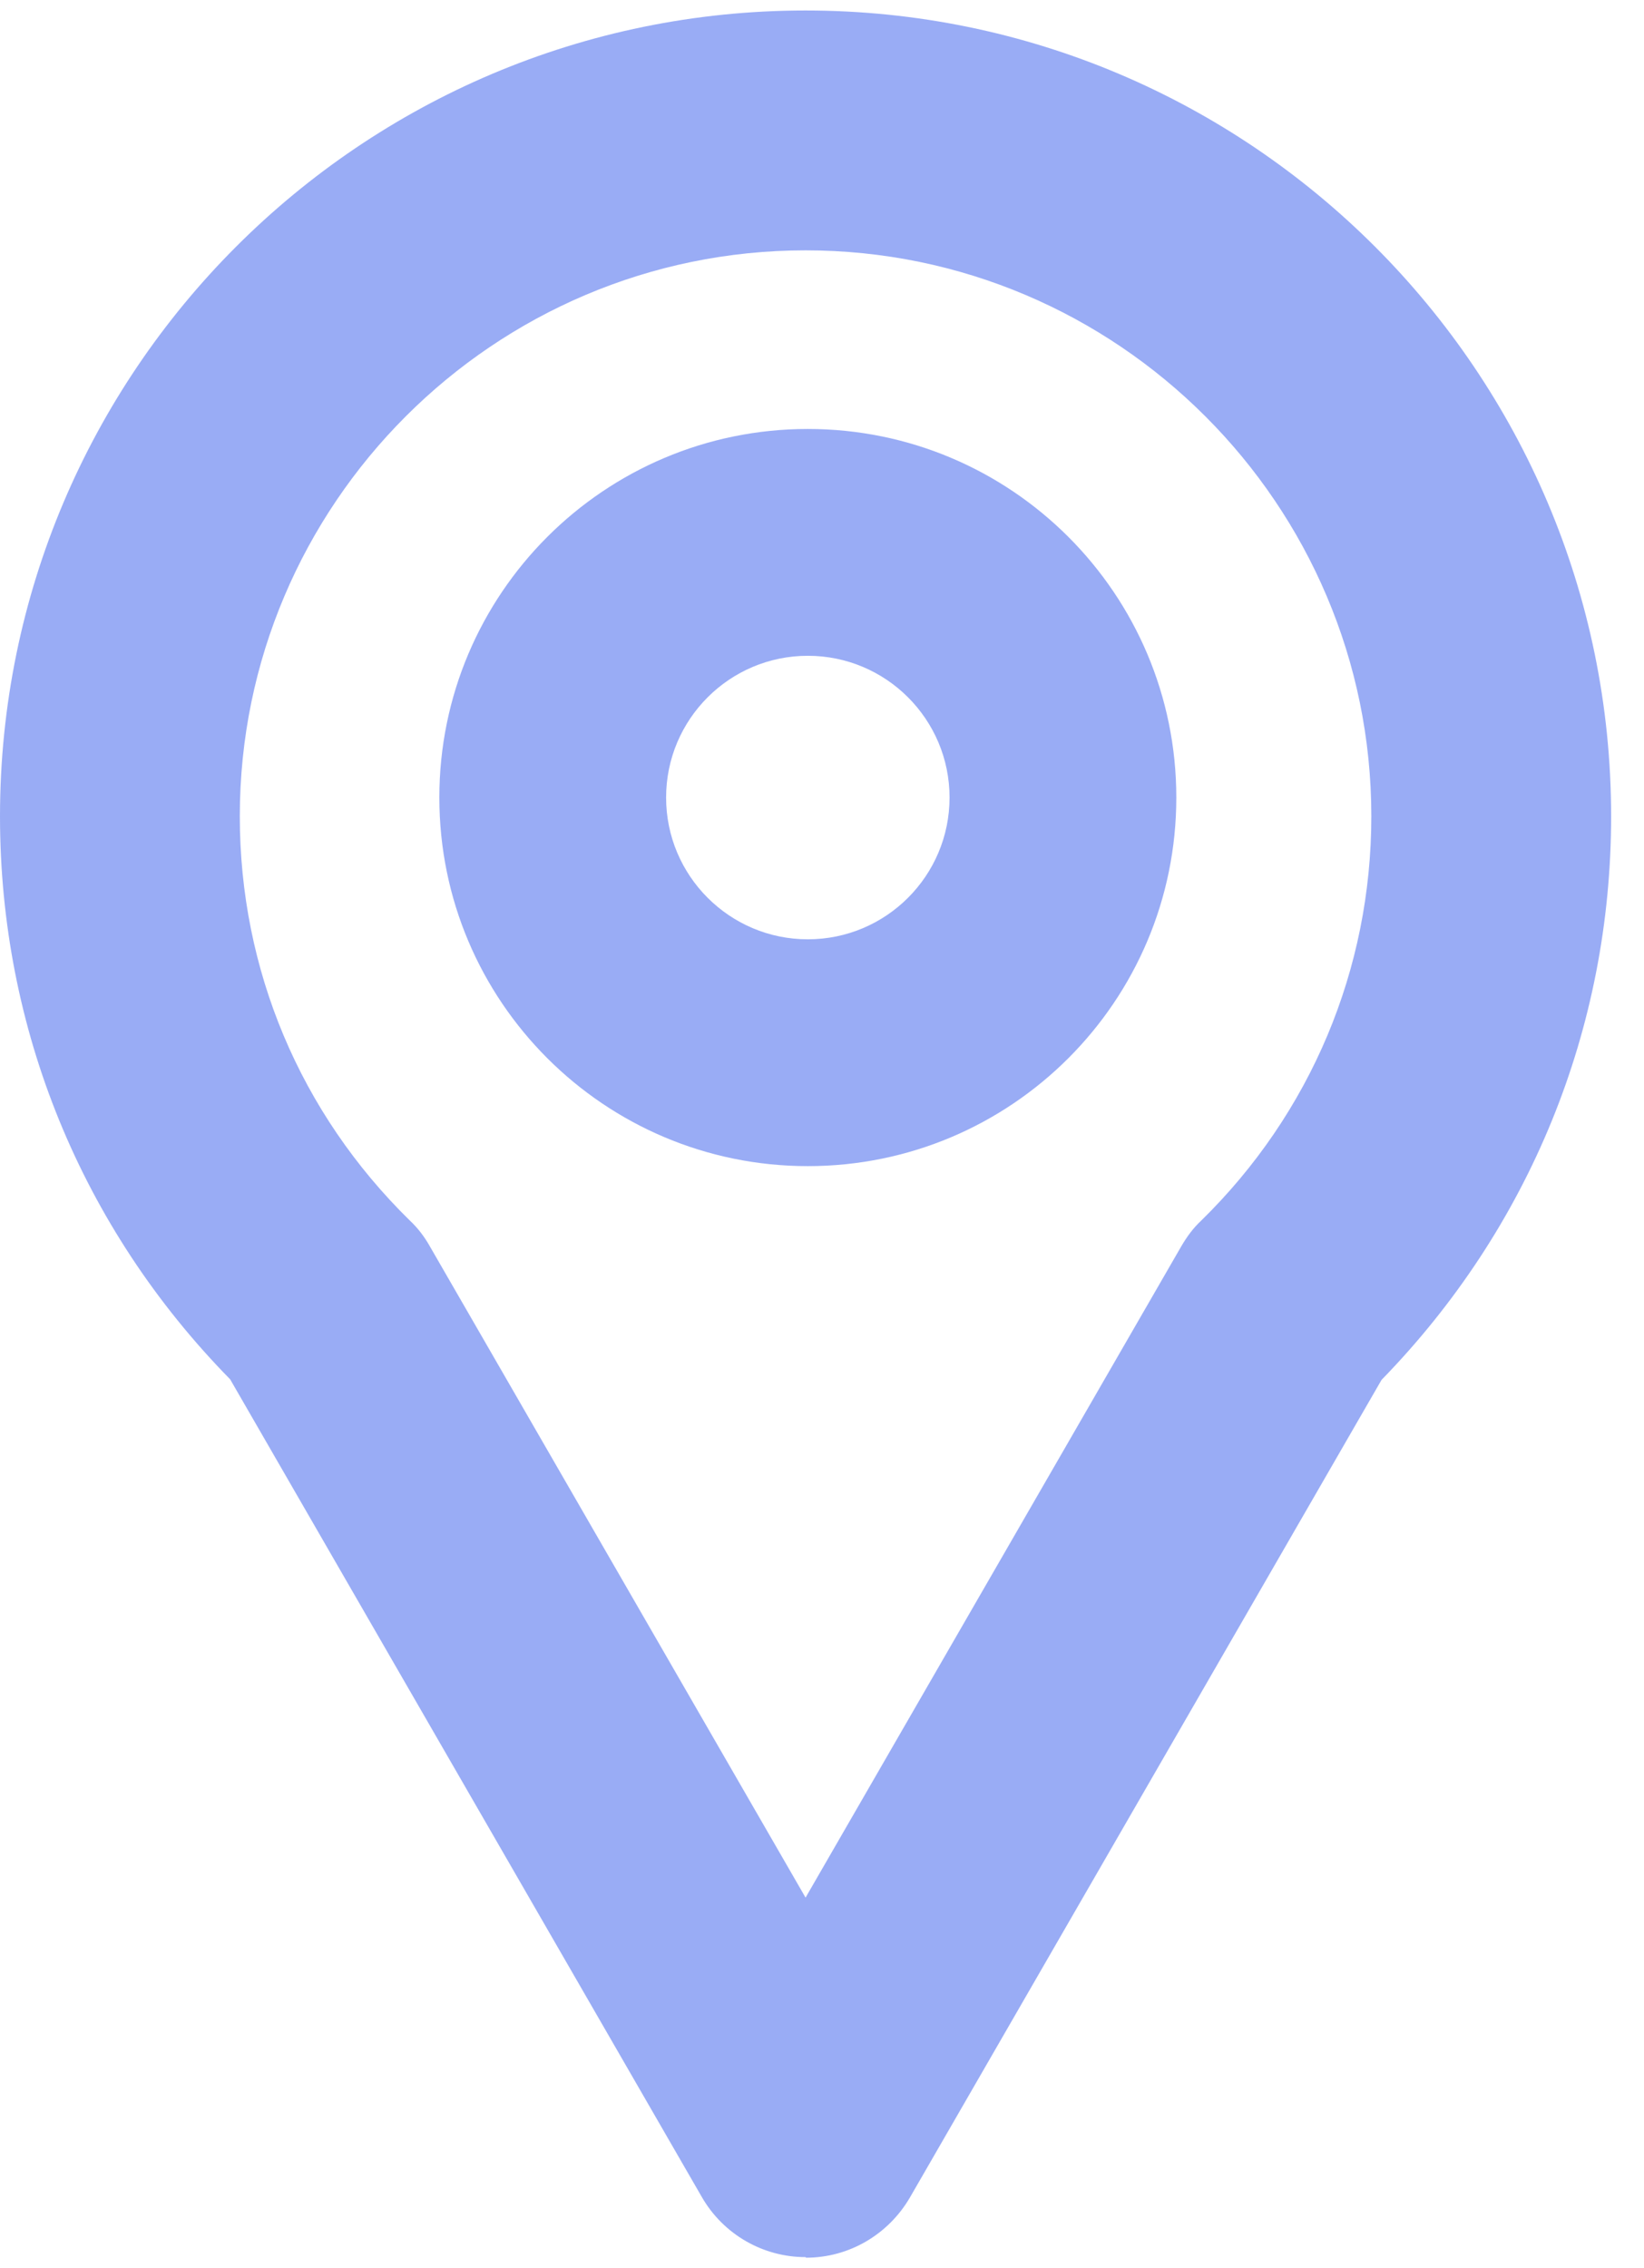
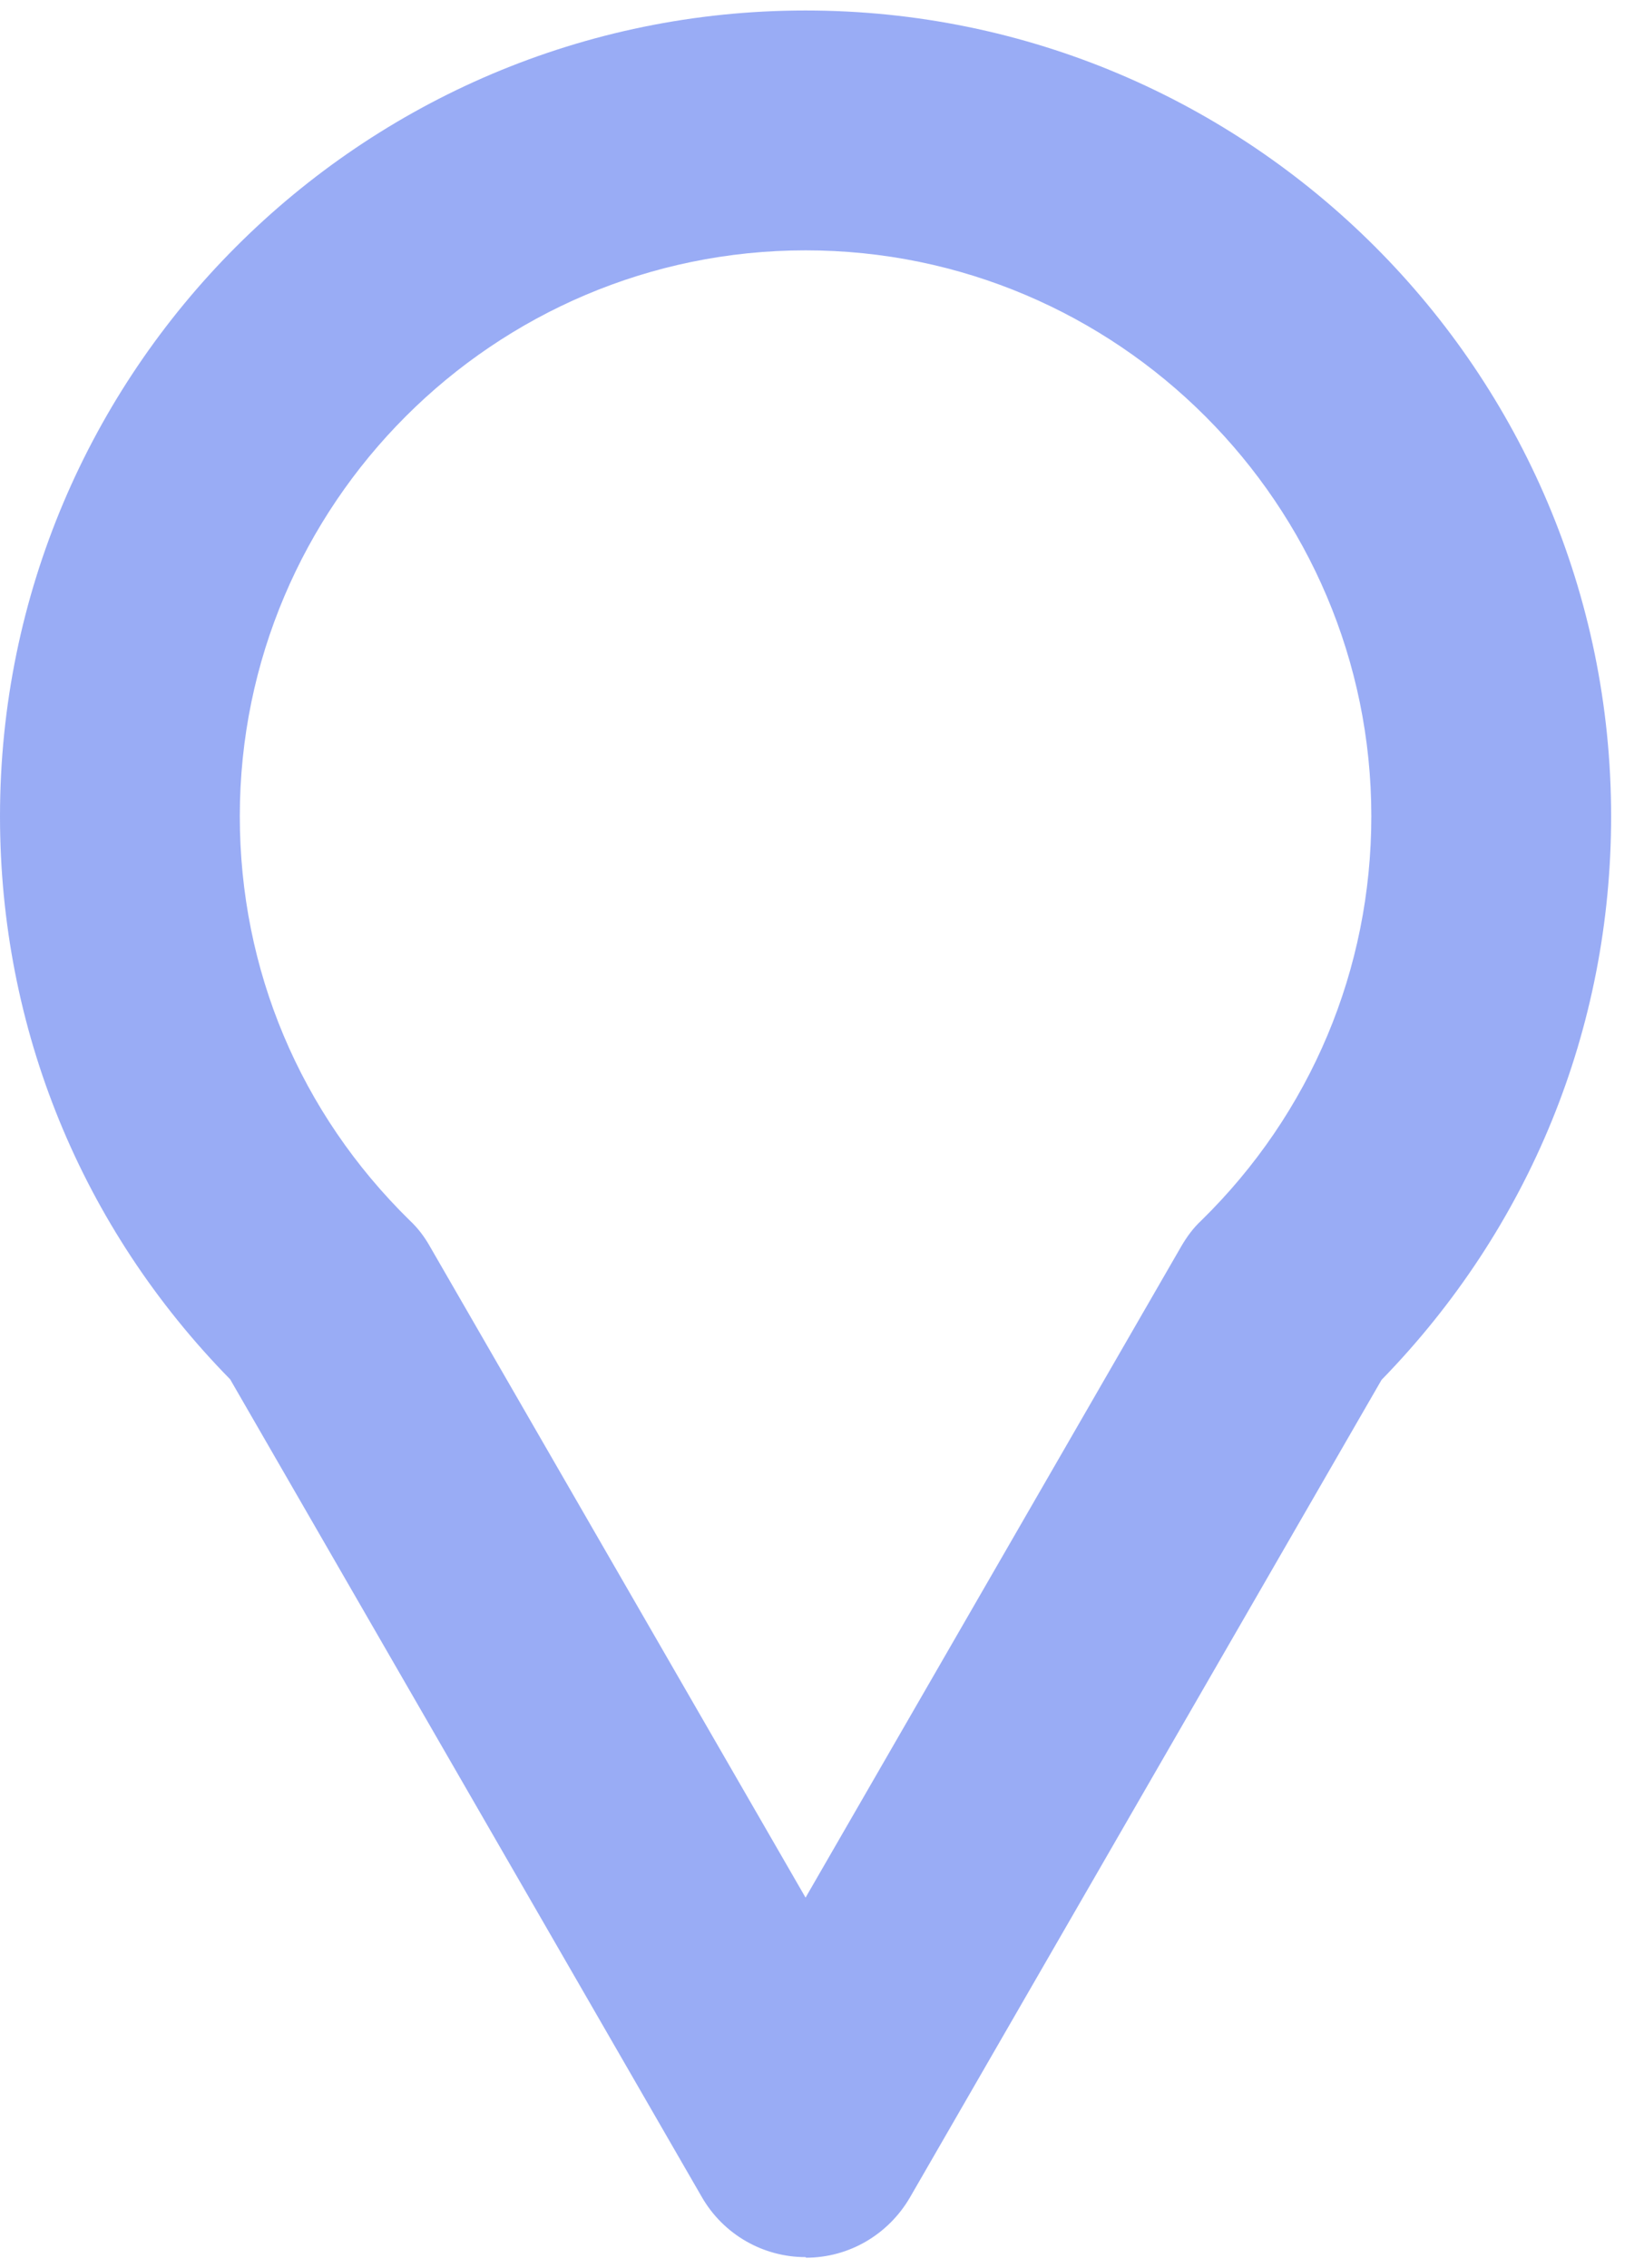
<svg xmlns="http://www.w3.org/2000/svg" width="29" height="40" viewBox="0 0 29 40" fill="none">
  <path opacity="0.5" d="M14.21 39.805C13.46 39.805 12.76 39.405 12.38 38.745L4.06 24.325C1.44 21.655 0 18.145 0 14.395C0 6.555 6.37 0.185 14.21 0.185C22.05 0.185 28.42 6.555 28.42 14.395C28.42 18.145 26.98 21.655 24.37 24.335L16.05 38.755C15.67 39.405 14.98 39.815 14.22 39.815L14.21 39.805ZM14.21 4.415C8.71 4.415 4.23 8.895 4.23 14.395C4.23 17.095 5.29 19.625 7.23 21.525C7.37 21.655 7.49 21.815 7.58 21.975L14.21 33.465L20.84 21.975C20.94 21.805 21.05 21.655 21.19 21.525C23.12 19.635 24.19 17.095 24.19 14.395C24.19 8.895 19.71 4.415 14.21 4.415Z" fill="#345BED" />
-   <path opacity="0.5" d="M14.25 7.565C10.66 7.565 7.75 10.475 7.75 14.065C7.75 17.655 10.66 20.565 14.25 20.565C17.84 20.565 20.75 17.655 20.75 14.065C20.75 10.475 17.84 7.565 14.25 7.565ZM14.25 16.565C12.87 16.565 11.75 15.445 11.75 14.065C11.75 12.685 12.87 11.565 14.25 11.565C15.63 11.565 16.75 12.685 16.75 14.065C16.75 15.445 15.63 16.565 14.25 16.565Z" fill="#345BED" />
</svg>